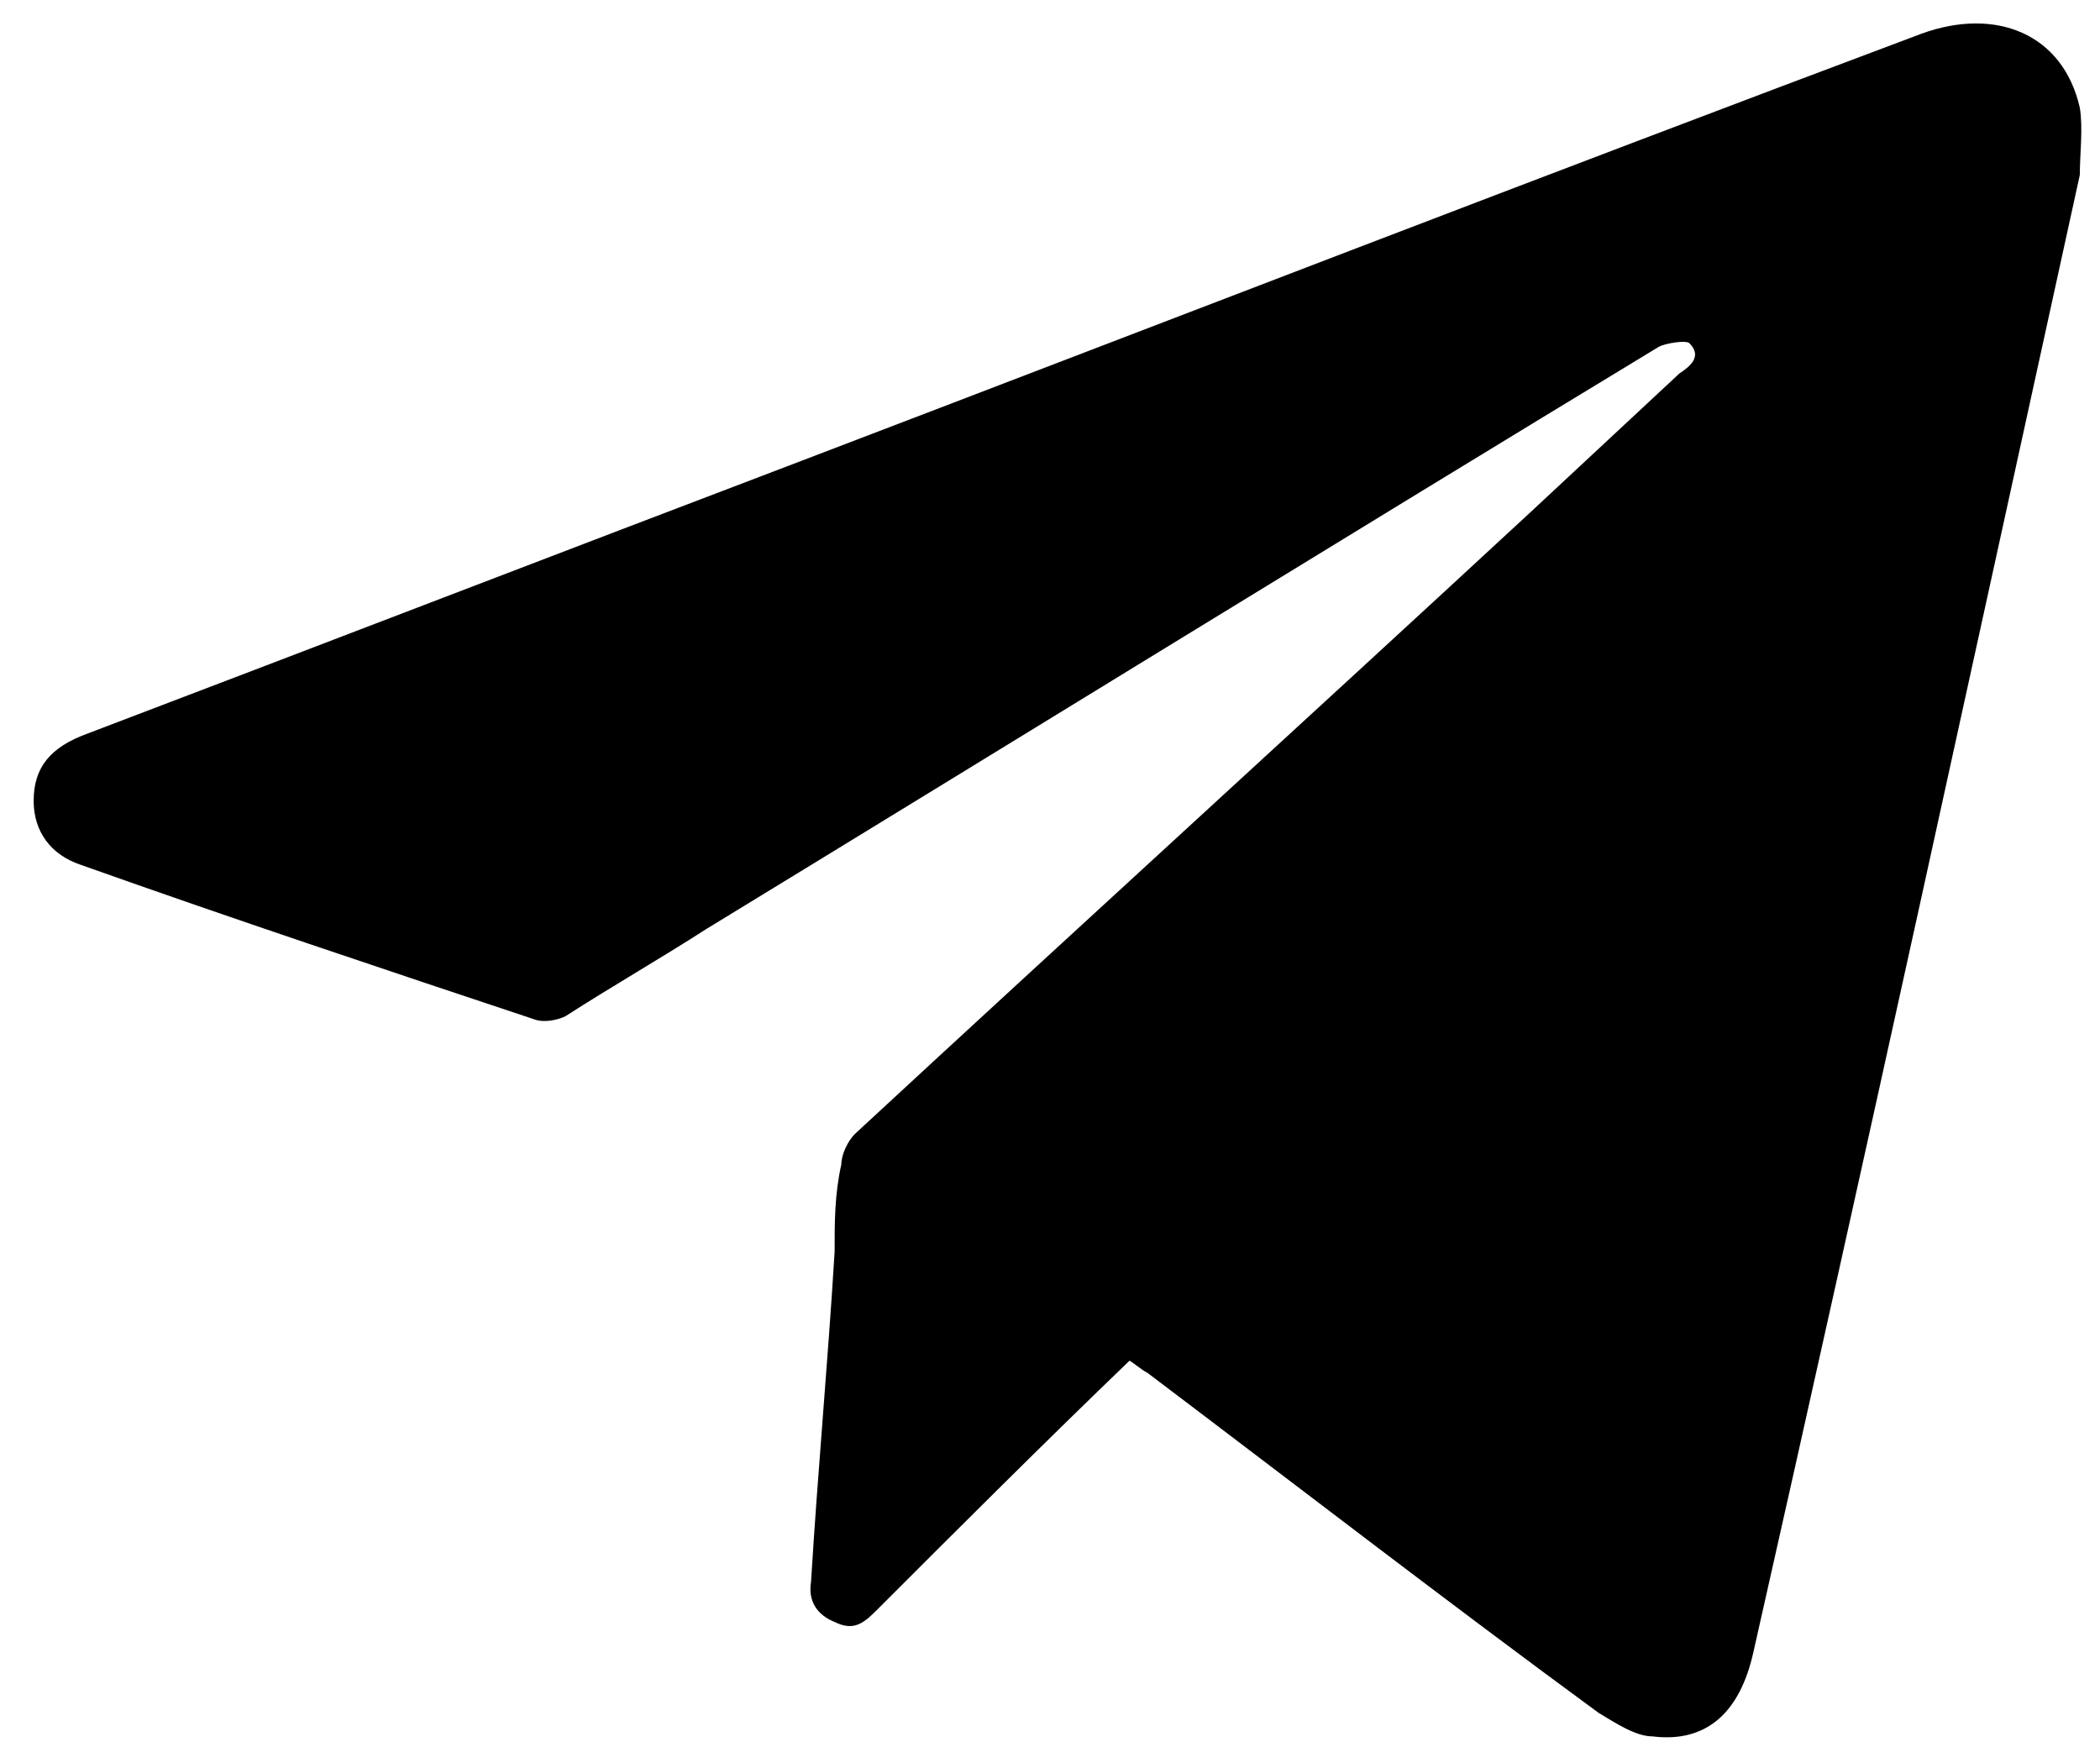
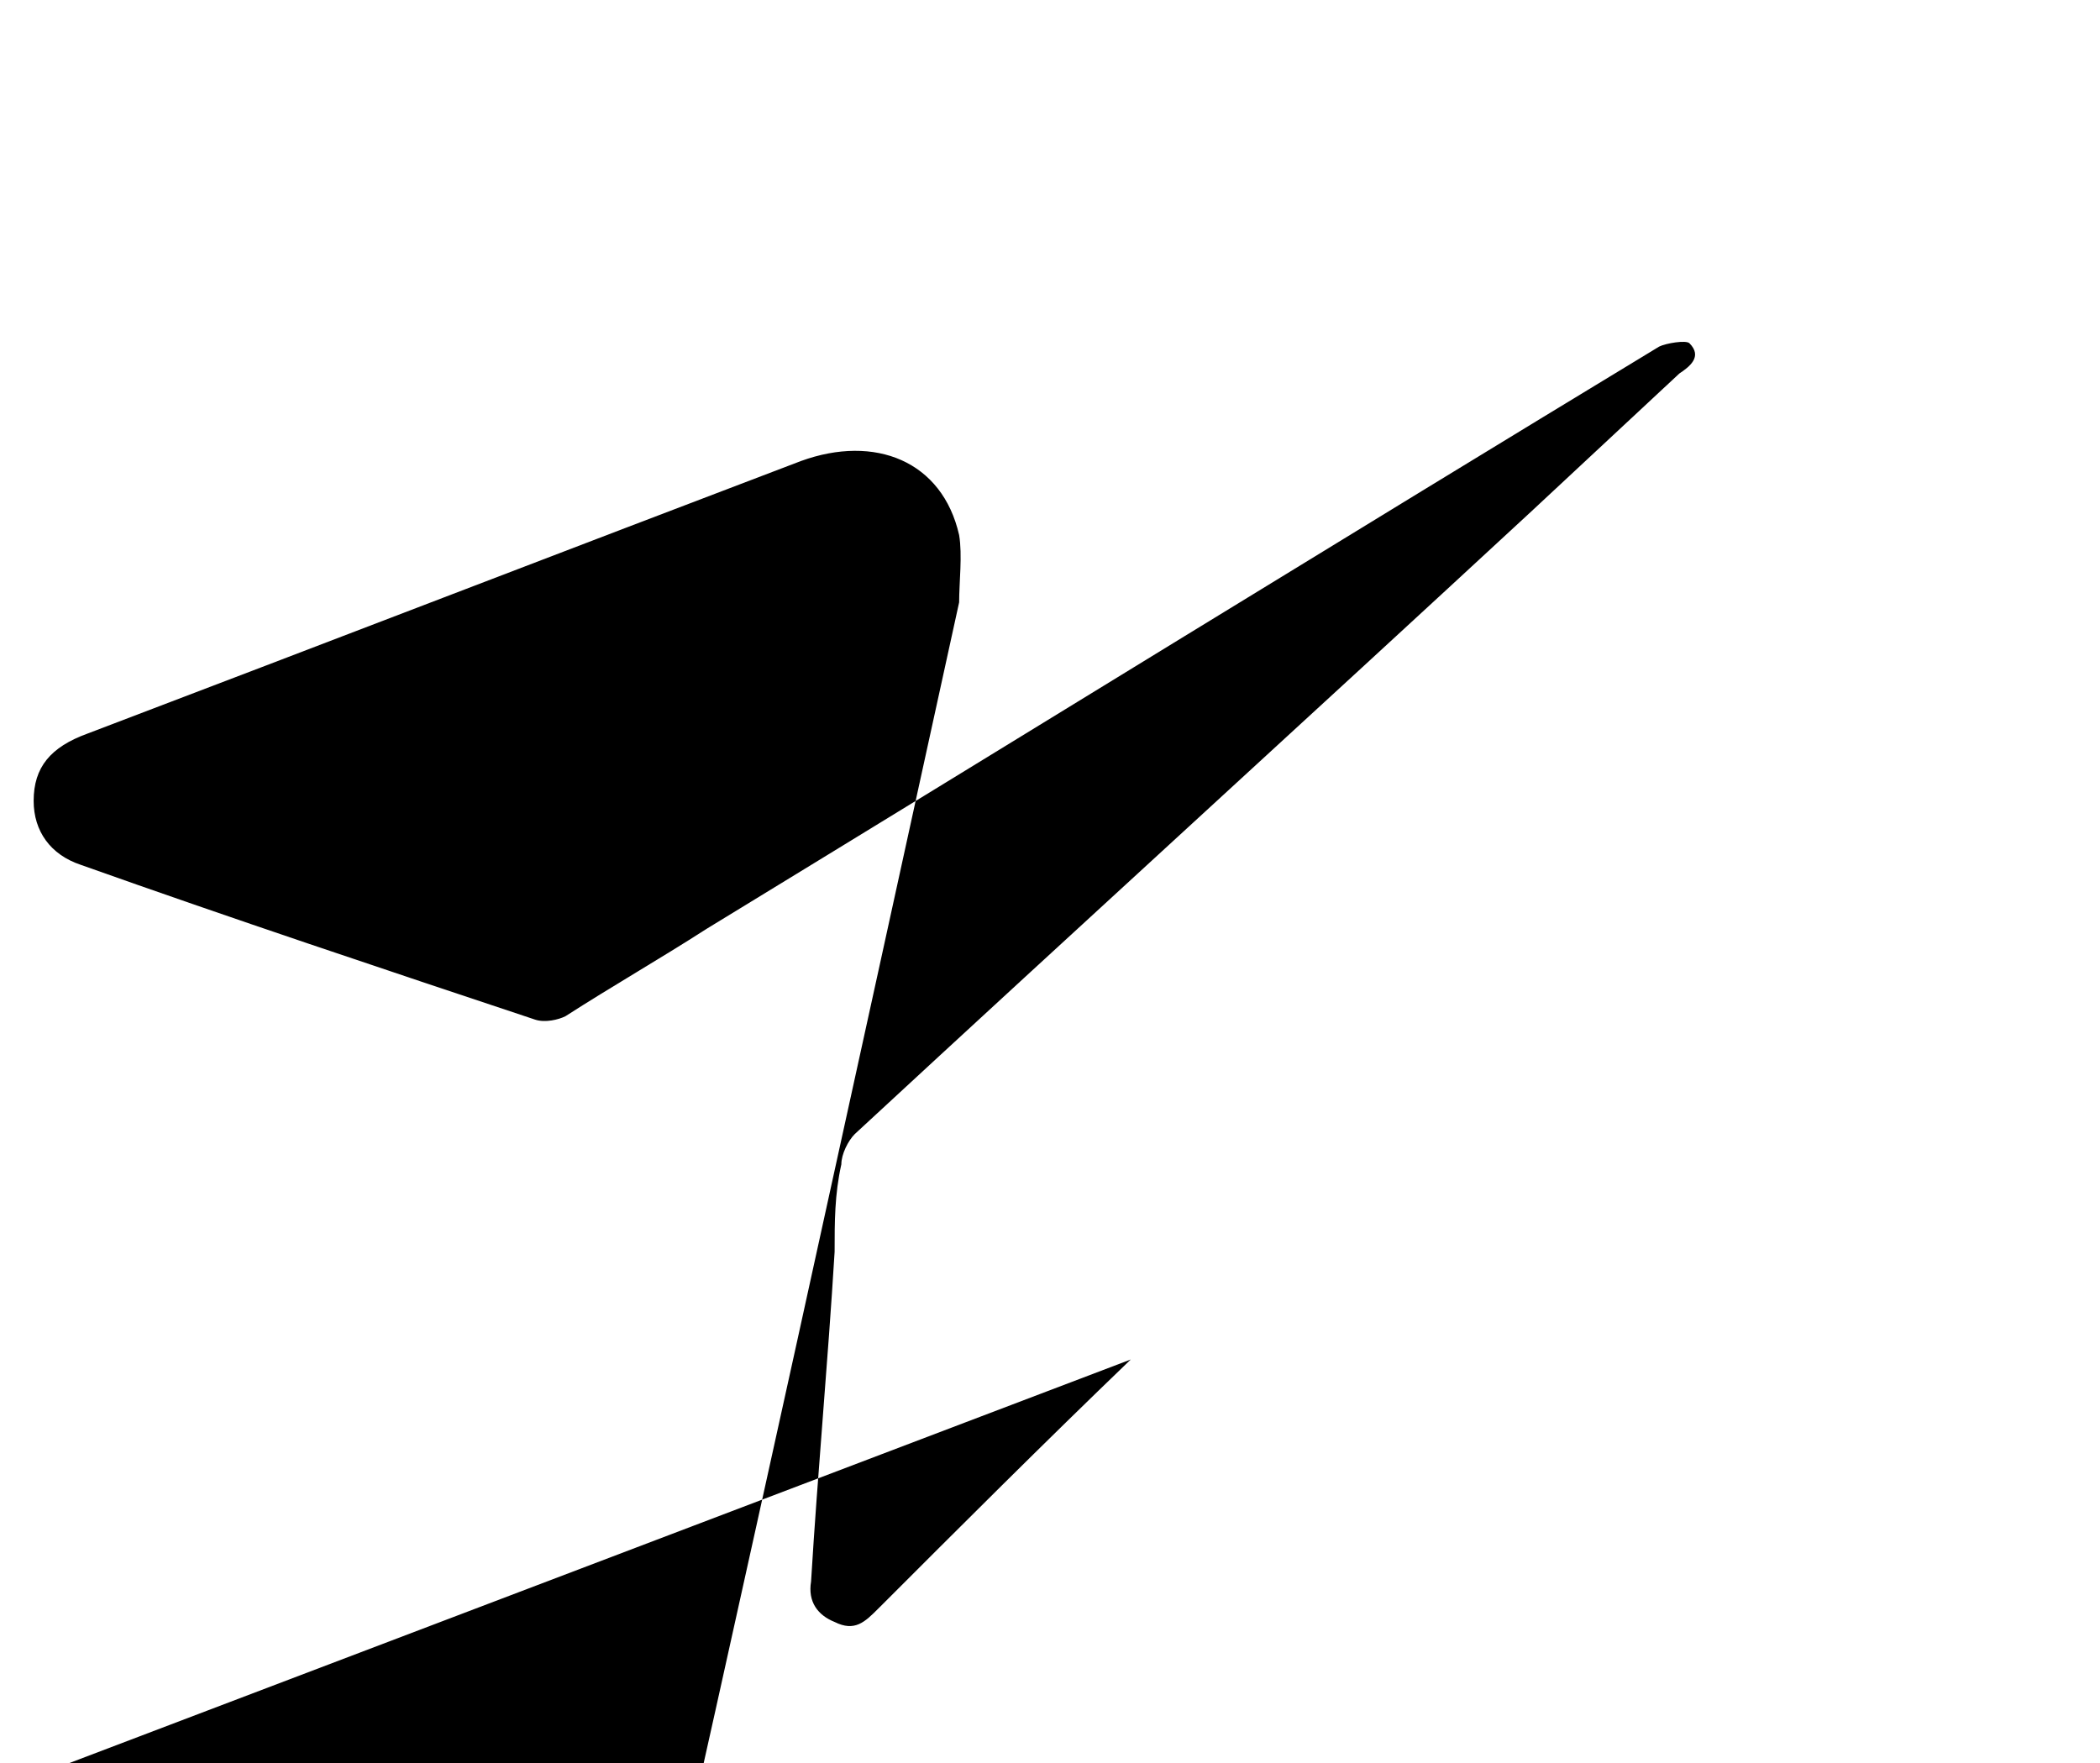
<svg xmlns="http://www.w3.org/2000/svg" id="_Слой_1" data-name="Слой 1" viewBox="0 0 62.4 52.4">
-   <path d="m33.6,40.4c-2.6,2.5-5.1,5-7.5,7.4-.4.4-.7.7-1.3.4-.5-.2-.8-.6-.7-1.2.2-3.3.5-6.5.7-9.8,0-.9,0-1.7.2-2.6,0-.3.2-.7.4-.9,6.7-6.2,13.4-12.3,20.1-18.5,1.5-1.4,2.9-2.7,4.4-4.1.3-.2.7-.5.3-.9-.1-.1-.7,0-.9.1-9.4,5.7-18.8,11.5-28.3,17.3-1.4.9-2.8,1.7-4.2,2.6-.2.1-.6.2-.9.1-4.5-1.5-9-3-13.5-4.6-.9-.3-1.4-1-1.4-1.9,0-1,.5-1.6,1.6-2,7.1-2.7,14.1-5.4,21.2-8.1C34.8,9.5,45.9,5.2,57.1,1c2.2-.8,4.2,0,4.7,2.2.1.6,0,1.4,0,2-3.2,14.6-6.4,29.3-9.7,43.9-.4,1.8-1.4,2.7-3,2.5-.5,0-1.1-.4-1.6-.7-4.5-3.3-8.9-6.7-13.4-10.1-.2-.1-.4-.3-.6-.4Z" />
+   <path d="m33.6,40.4c-2.6,2.5-5.1,5-7.5,7.4-.4.4-.7.7-1.3.4-.5-.2-.8-.6-.7-1.2.2-3.3.5-6.5.7-9.8,0-.9,0-1.7.2-2.6,0-.3.2-.7.4-.9,6.7-6.2,13.4-12.3,20.1-18.5,1.5-1.4,2.9-2.7,4.4-4.1.3-.2.7-.5.3-.9-.1-.1-.7,0-.9.1-9.4,5.7-18.8,11.5-28.3,17.3-1.4.9-2.8,1.7-4.2,2.6-.2.1-.6.2-.9.1-4.5-1.5-9-3-13.5-4.6-.9-.3-1.4-1-1.4-1.9,0-1,.5-1.6,1.6-2,7.1-2.7,14.1-5.4,21.2-8.1c2.2-.8,4.2,0,4.7,2.2.1.6,0,1.4,0,2-3.2,14.6-6.4,29.3-9.7,43.9-.4,1.8-1.4,2.7-3,2.5-.5,0-1.1-.4-1.6-.7-4.5-3.3-8.9-6.7-13.4-10.1-.2-.1-.4-.3-.6-.4Z" />
</svg>